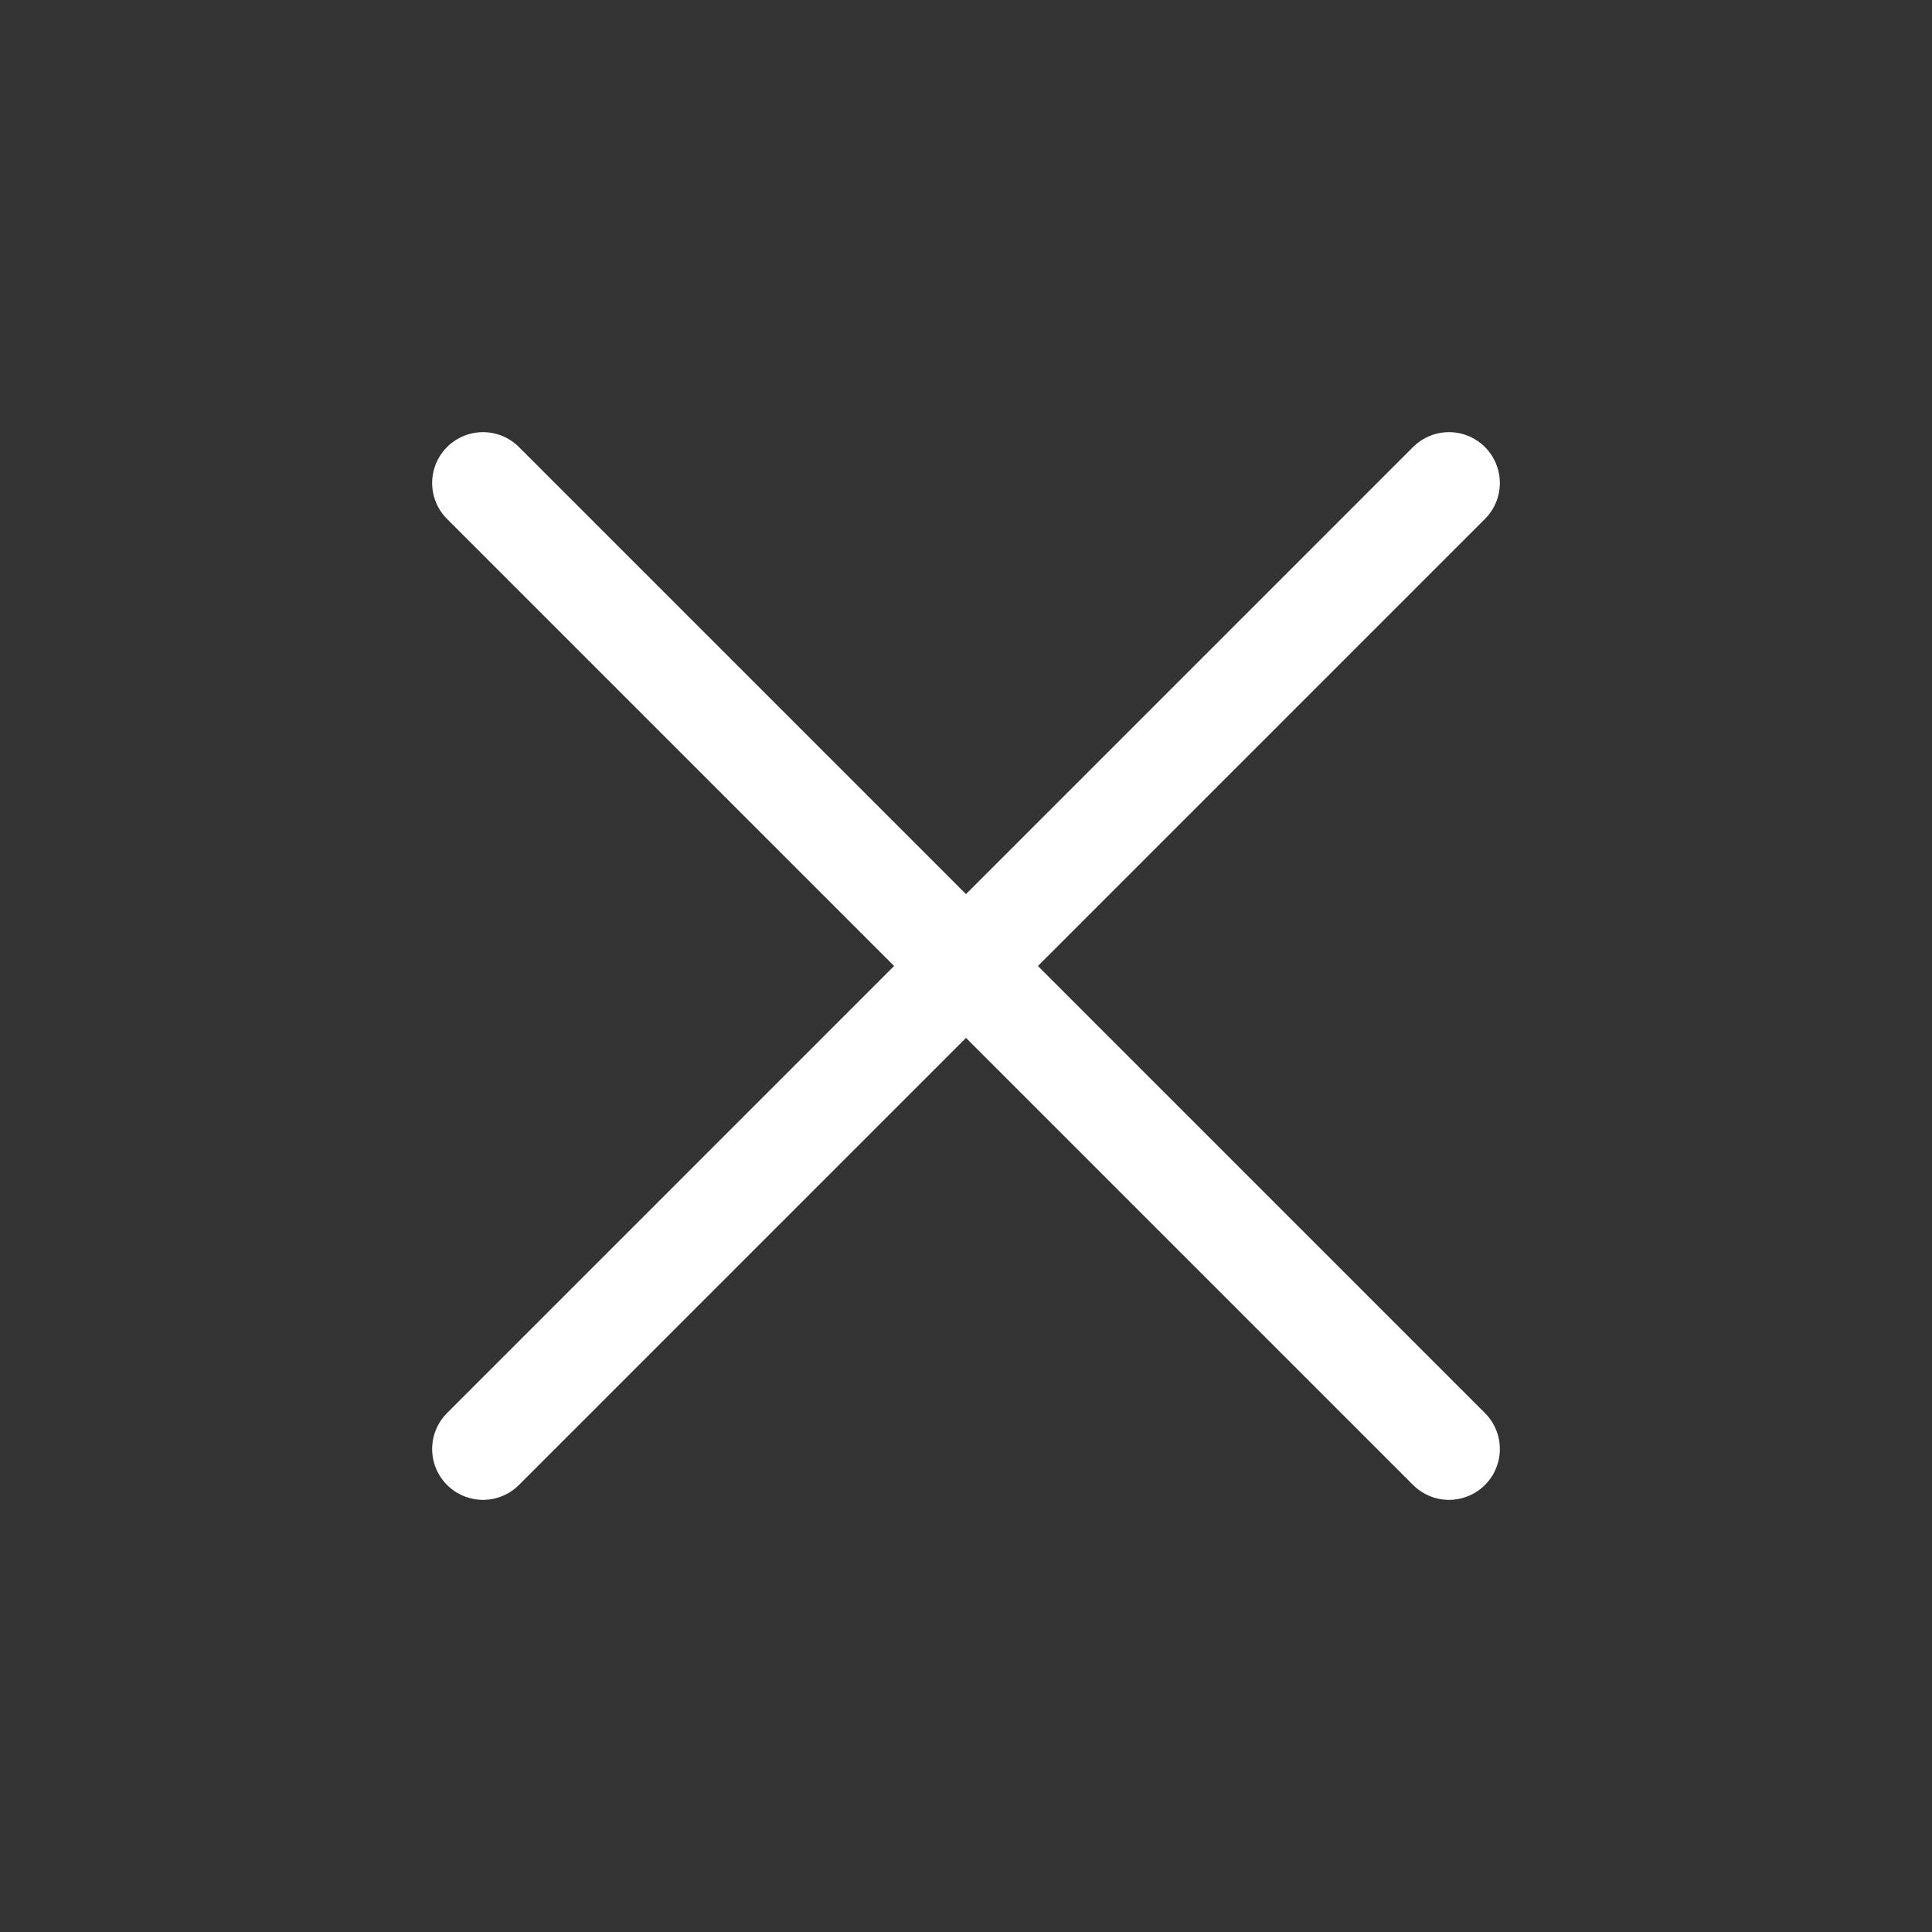
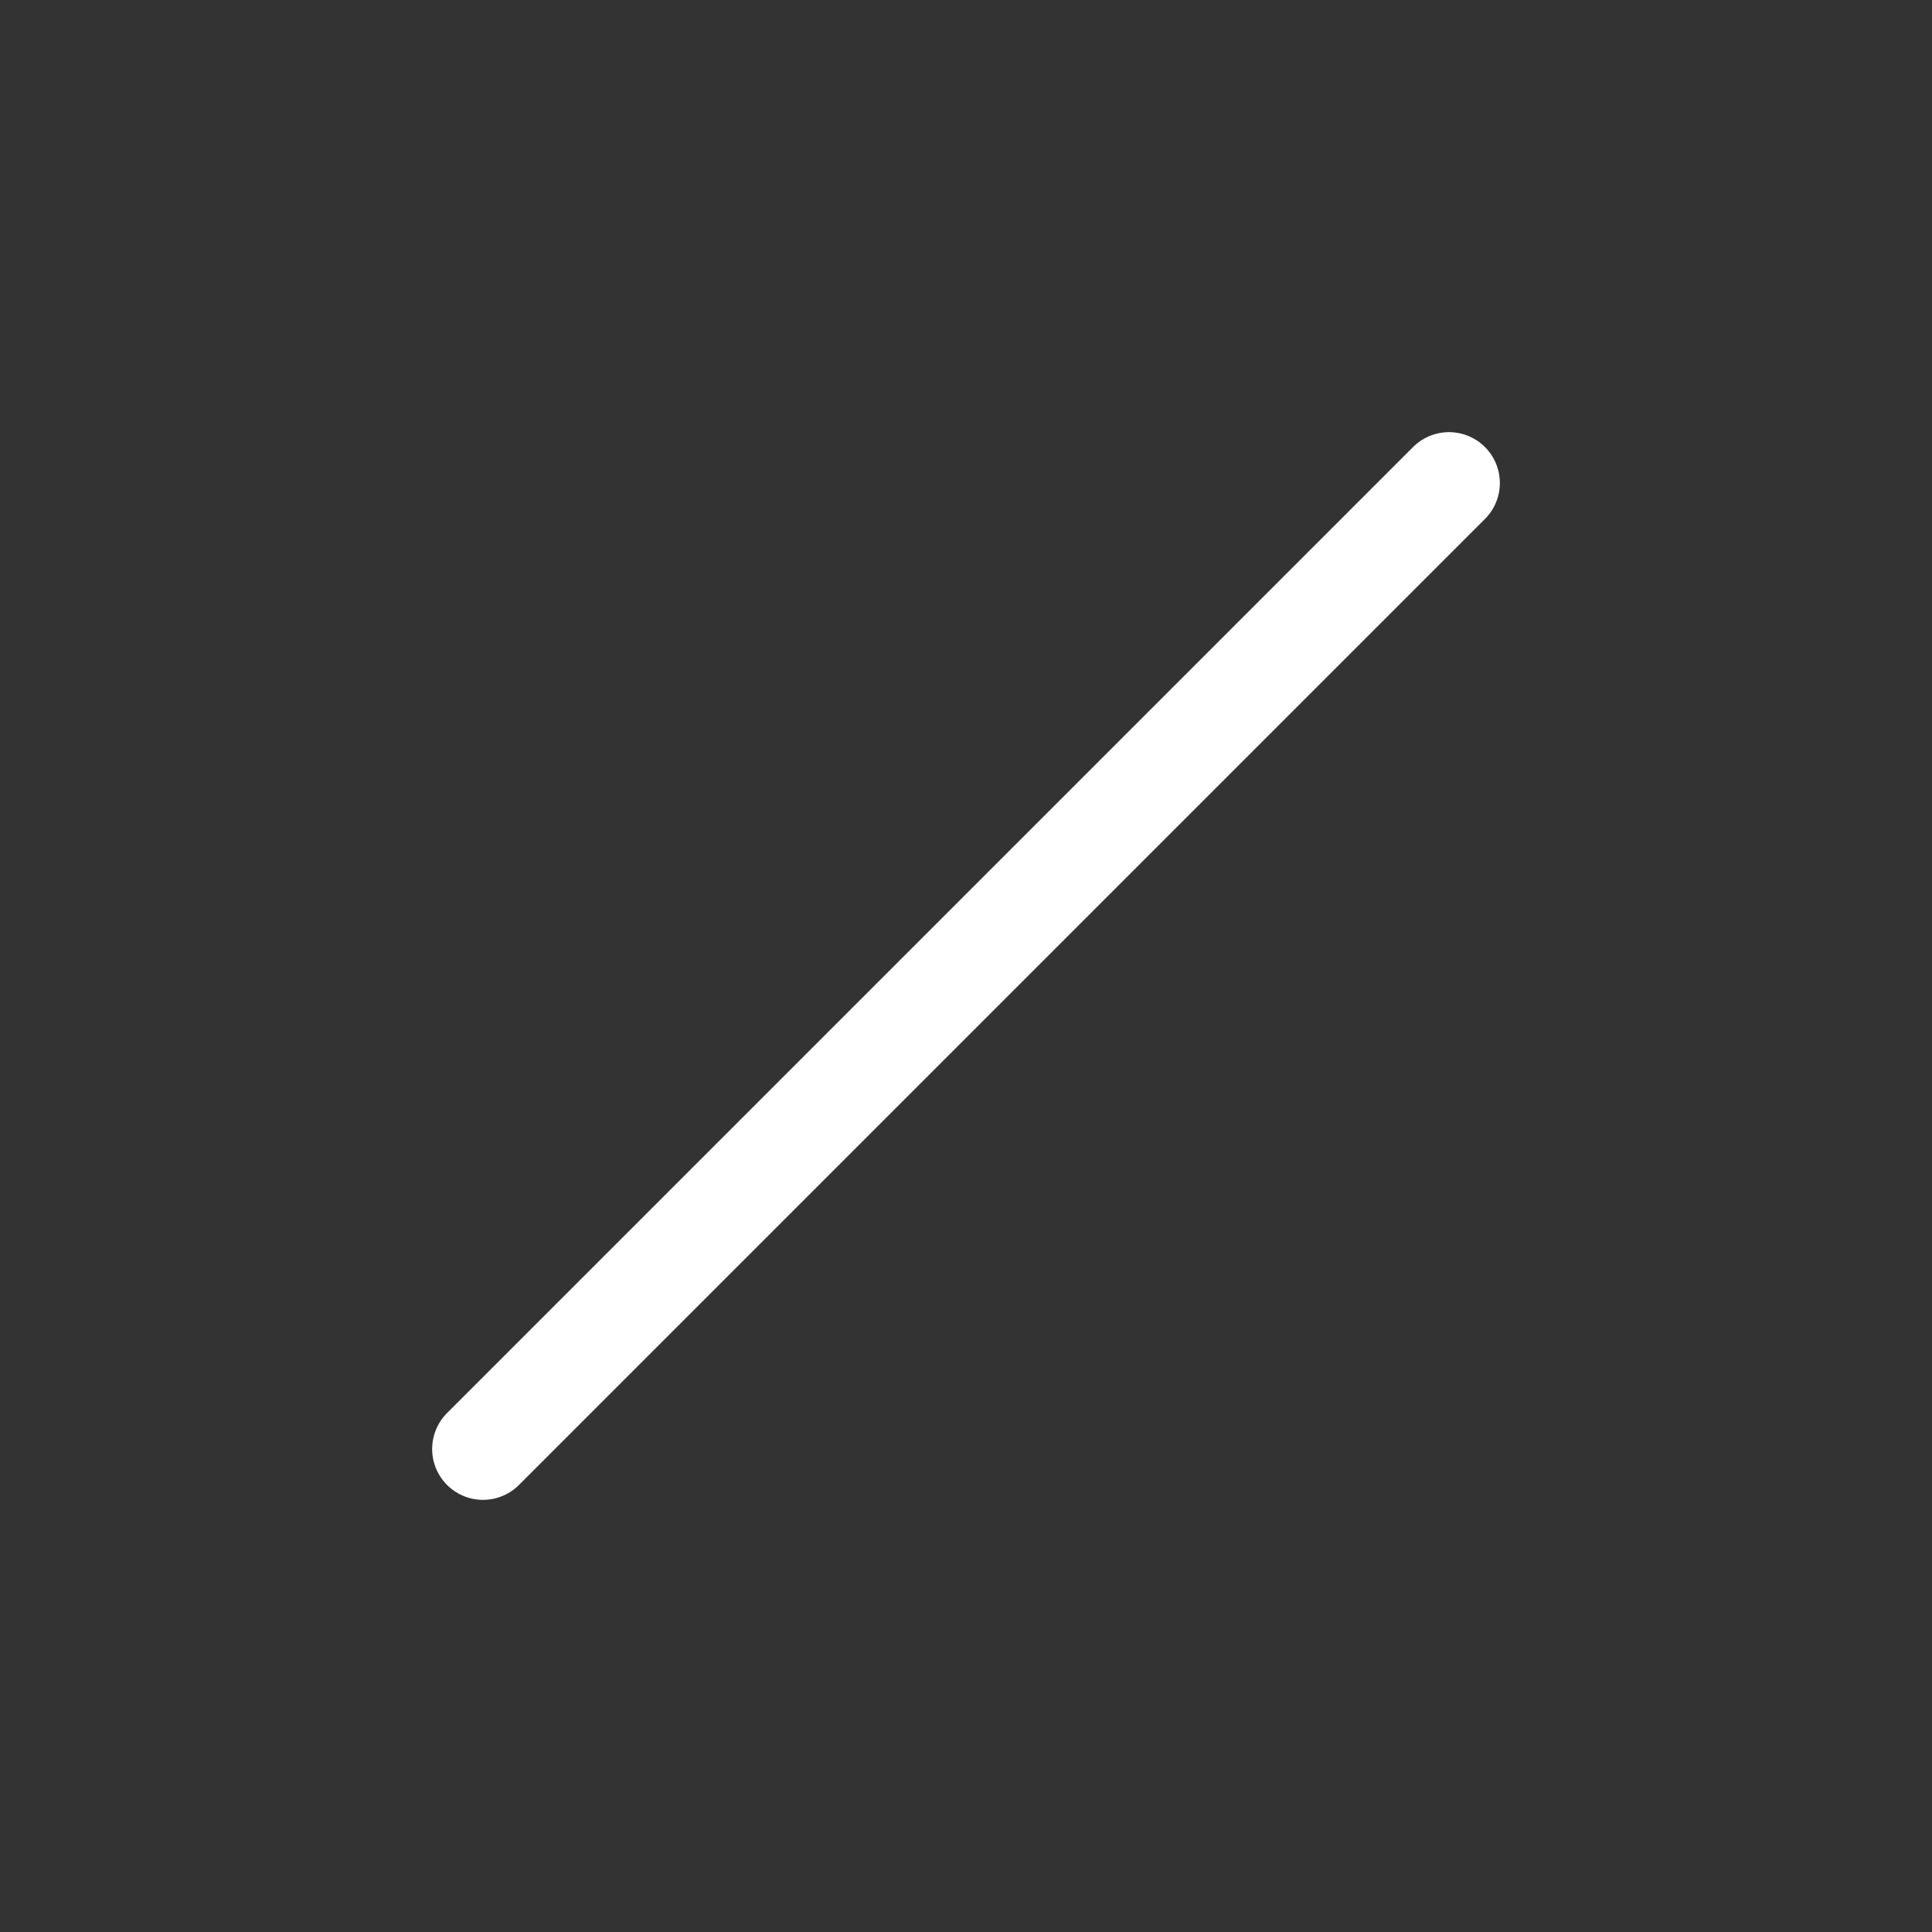
<svg xmlns="http://www.w3.org/2000/svg" width="28" height="28" viewBox="0 0 28 28" fill="none">
  <rect x="0" y="0" width="28" height="28" fill="#333333" stroke="none" />
-   <path d="M7 7L21 21" stroke="white" stroke-width="1.474" stroke-linecap="round" />
  <path d="M21 7L7 21" stroke="white" stroke-width="1.474" stroke-linecap="round" />
</svg>